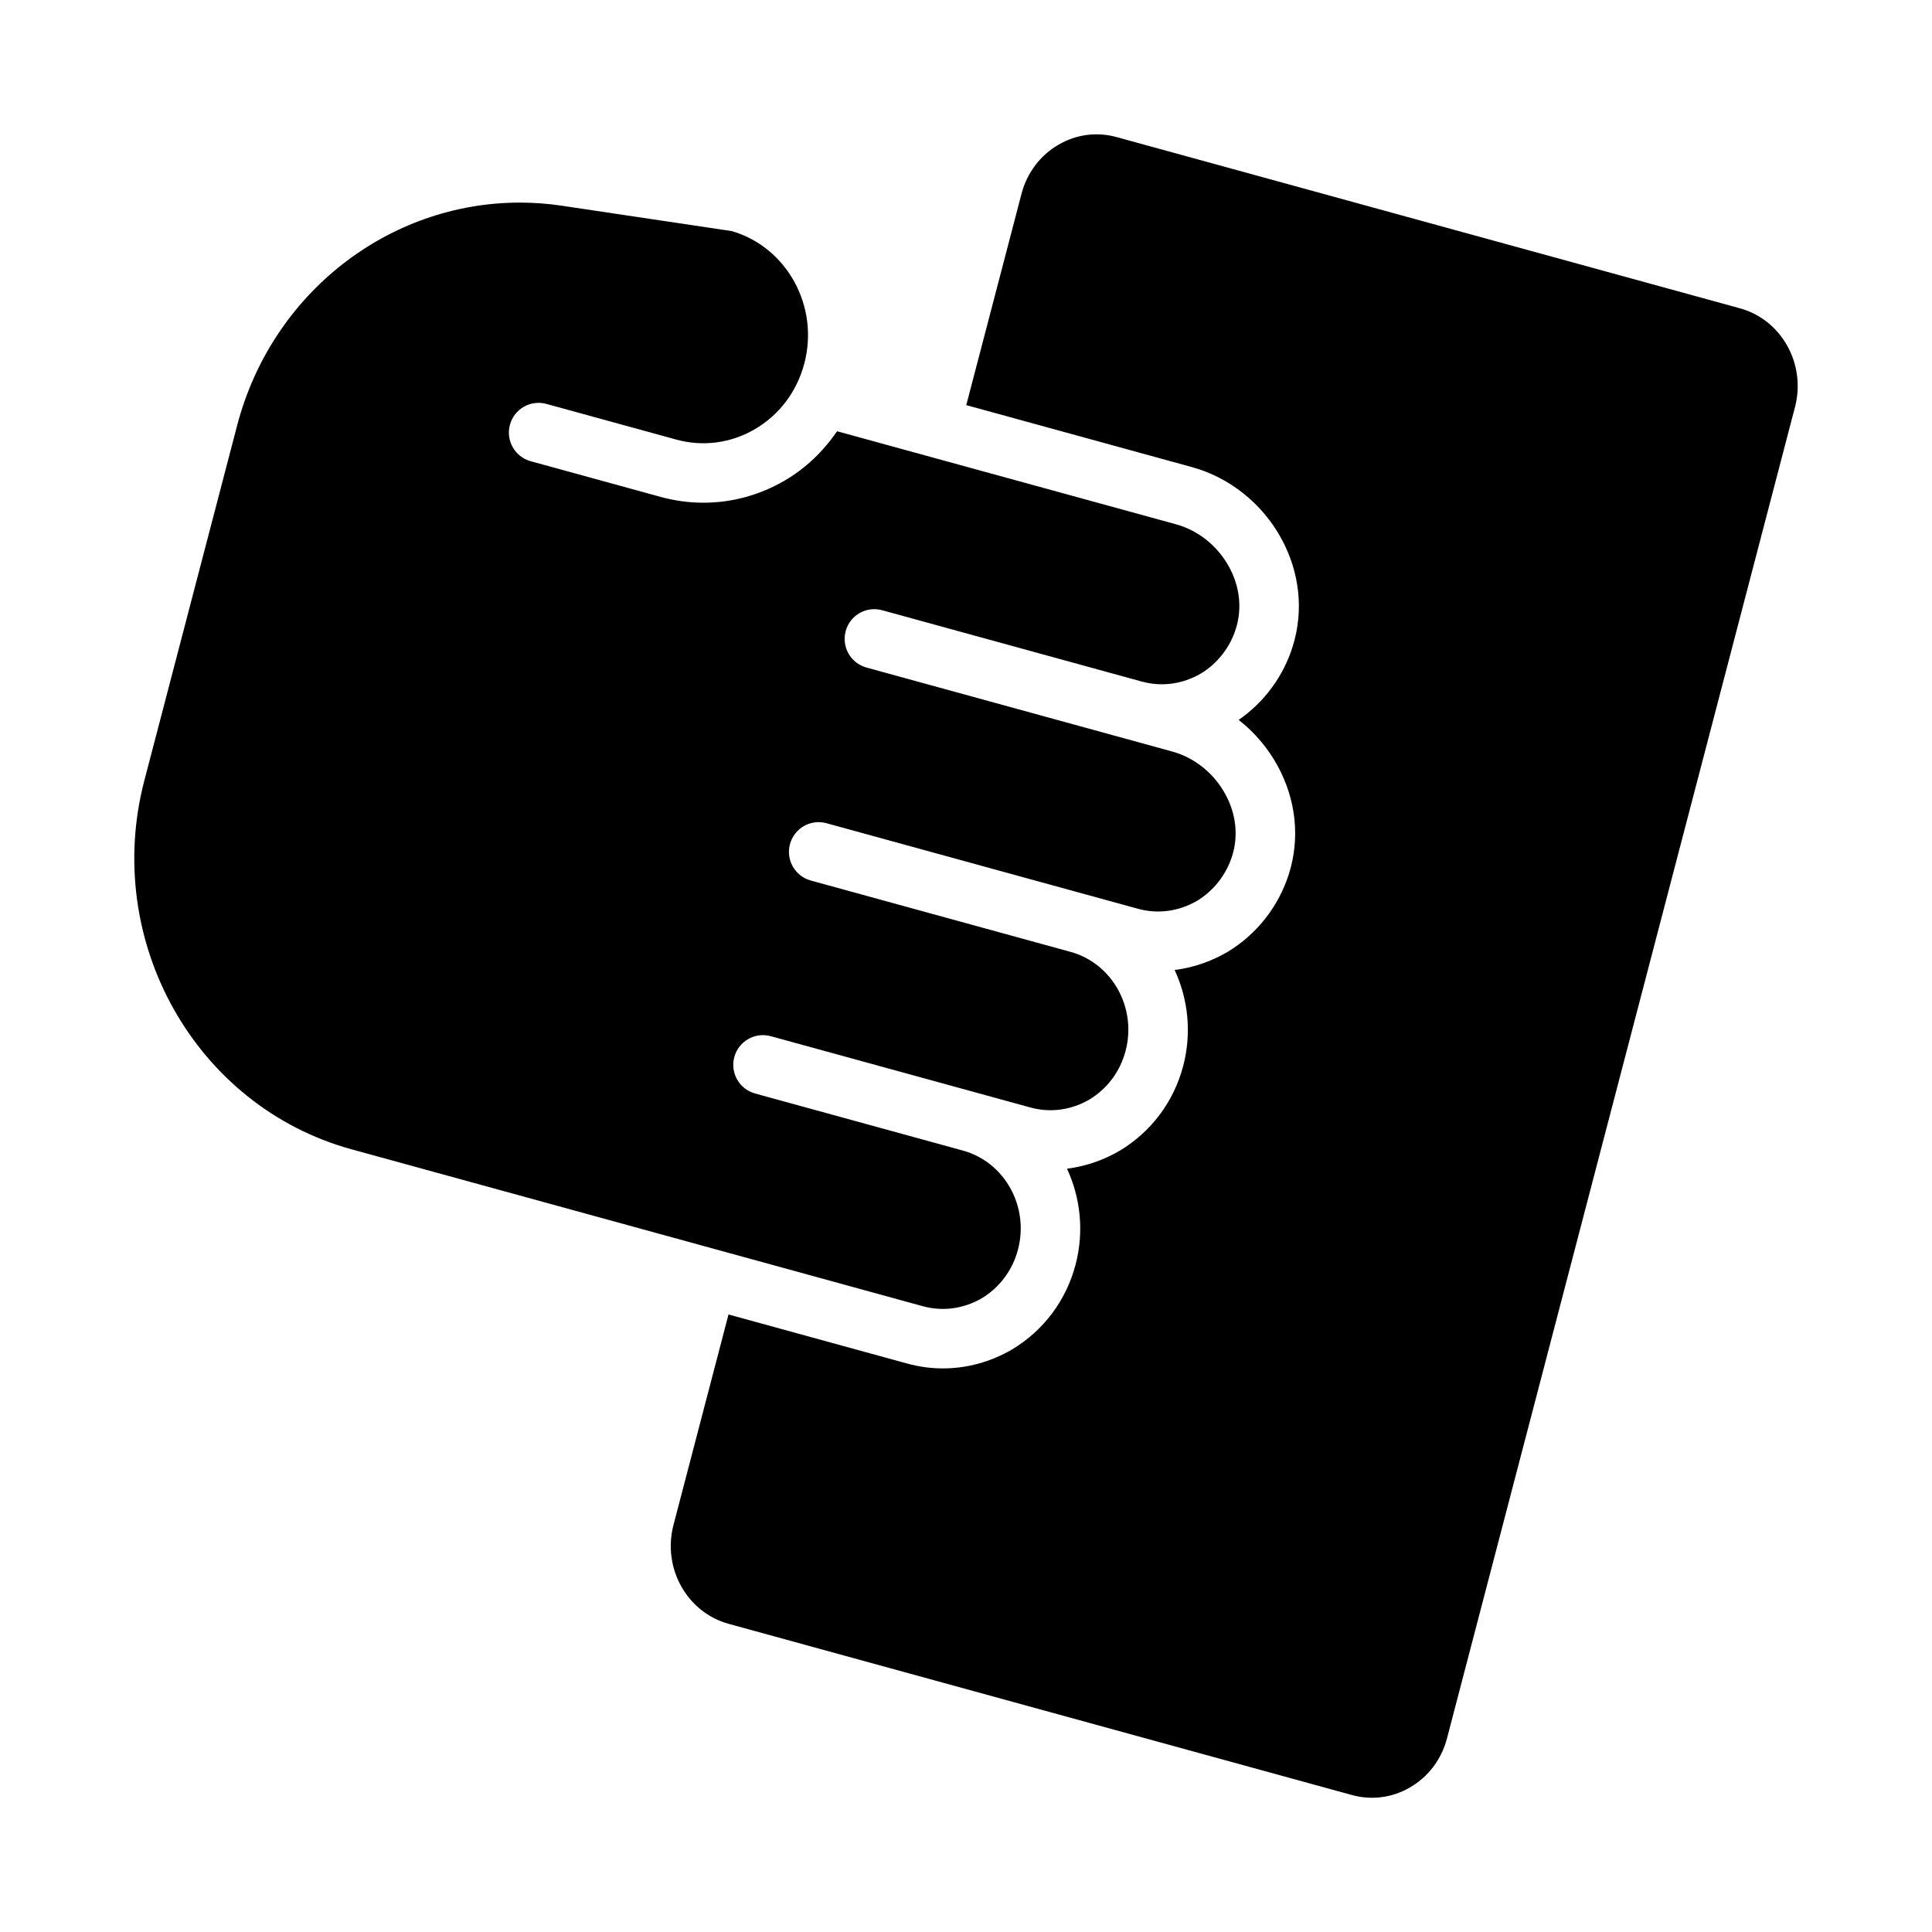
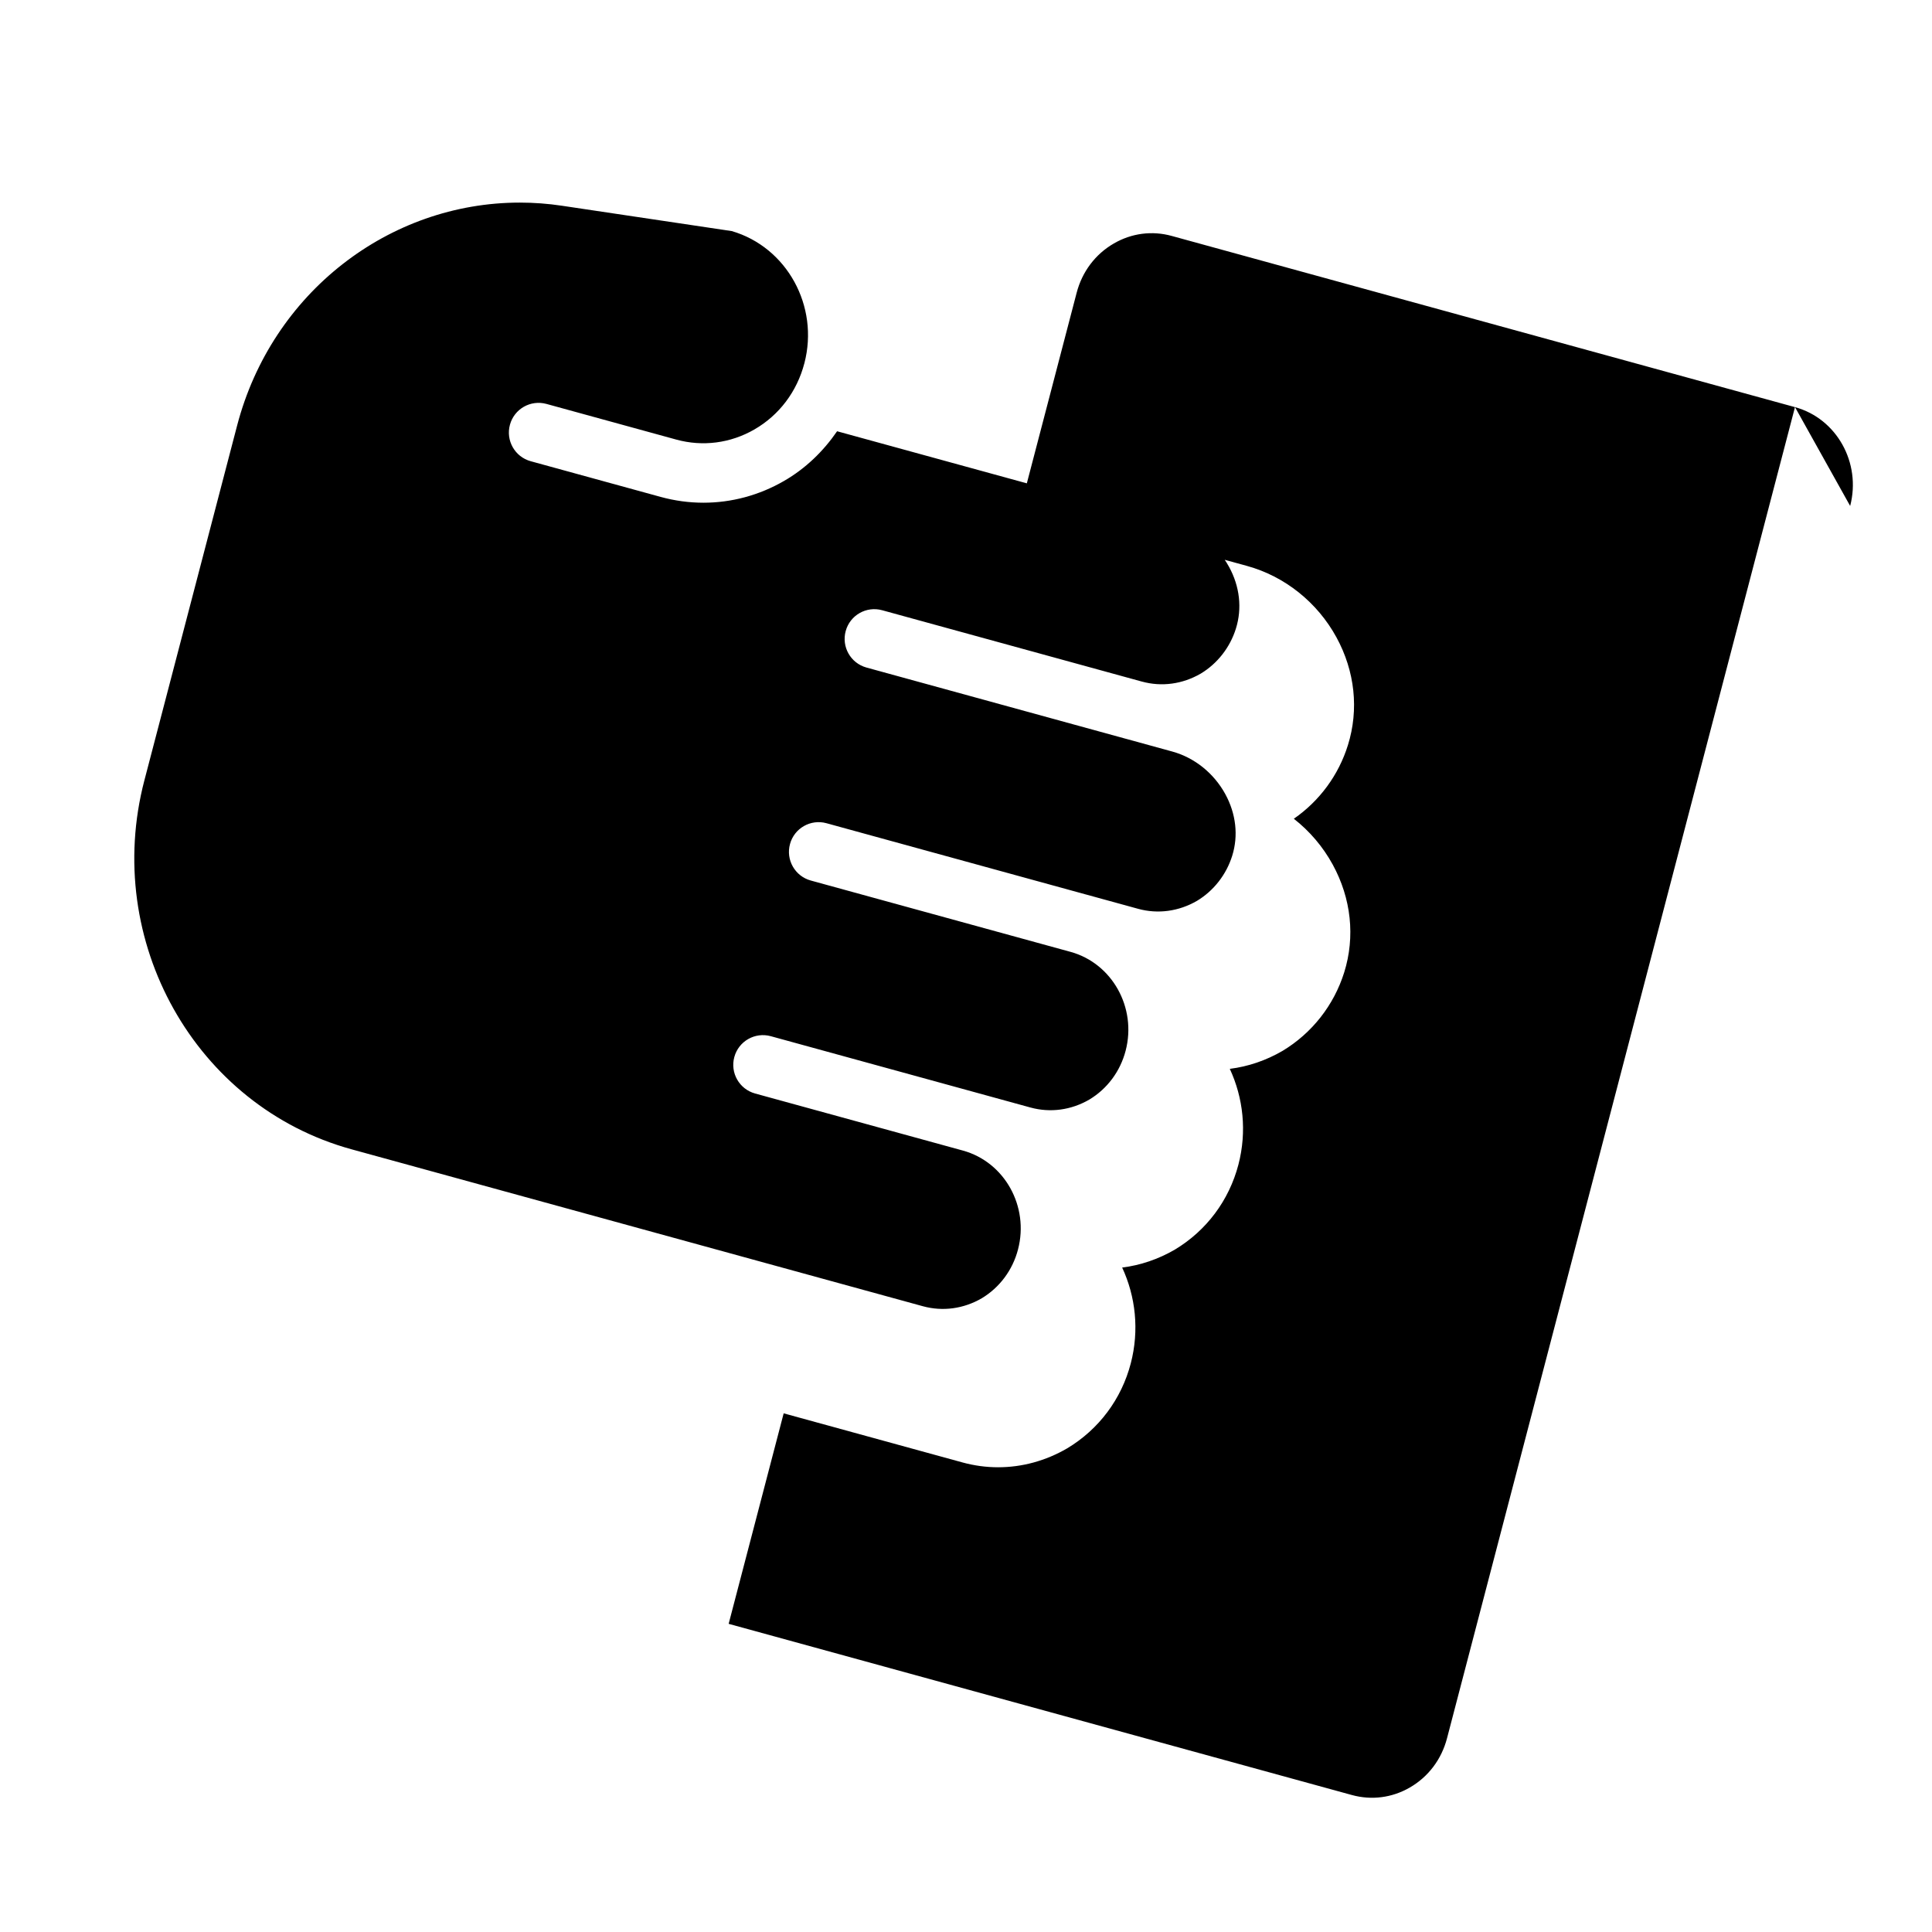
<svg xmlns="http://www.w3.org/2000/svg" fill="#000000" width="800px" height="800px" version="1.1" viewBox="144 144 512 512">
-   <path d="m182.26 350.82 24.578-94.043c9.211-35.246 40.312-59.086 74.914-59.086 3.707 0 7.457 0.273 11.223 0.84l44.957 6.711c14.582 4.258 23.199 19.863 19.242 35.008 0 0.008-0.008 0.012-0.008 0.02-1.961 7.516-6.672 13.75-13.254 17.547-6.344 3.656-13.691 4.594-20.68 2.68l-34.418-9.453c-4.191-1.148-8.527 1.309-9.672 5.508-1.152 4.191 1.309 8.523 5.504 9.676l34.418 9.453c3.75 1.031 7.57 1.543 11.363 1.543 7.41 0 14.738-1.949 21.348-5.766 5.723-3.301 10.406-7.856 14.066-13.172l89.816 24.656c5.894 1.621 11.023 5.734 14.059 11.293 2.844 5.195 3.488 10.992 1.82 16.328-1.562 5.027-4.914 9.293-9.324 11.949-4.828 2.797-10.34 3.555-15.59 2.113h-0.012l-68.816-18.902c-4.199-1.16-8.527 1.309-9.672 5.508-1.152 4.191 1.309 8.523 5.504 9.676l68.82 18.902h0.016l12.199 3.356c5.902 1.621 11.031 5.738 14.066 11.297 2.836 5.195 3.488 10.992 1.828 16.316-1.574 5.035-4.926 9.297-9.332 11.953-4.82 2.805-10.371 3.551-15.598 2.117l-13.762-3.781h-0.012l-68.816-18.902c-4.199-1.156-8.531 1.312-9.672 5.508-1.152 4.191 1.309 8.523 5.504 9.676l68.82 18.902h0.012c11.035 3.035 17.594 14.785 14.609 26.199-1.43 5.484-4.883 10.098-9.609 12.941-4.82 2.809-10.363 3.551-15.598 2.117l-13.762-3.781-55.059-15.121c-4.203-1.152-8.527 1.312-9.672 5.508-1.152 4.191 1.309 8.523 5.504 9.676l55.059 15.121 0.016 0.004c11.039 3.043 17.59 14.789 14.598 26.207-1.422 5.469-4.875 10.086-9.609 12.934-4.812 2.797-10.332 3.547-15.59 2.113l-151.42-41.59c-41.391-11.367-66.027-55.223-54.906-97.758zm437.43-98.938-92.211 352.76c-1.461 5.606-4.965 10.246-9.871 13.074-4.695 2.715-10.133 3.414-15.328 1.988l-165.18-45.371c-11.047-3.031-17.605-14.785-14.621-26.199l14.582-55.785 47.379 13.012c3.121 0.855 6.297 1.281 9.457 1.281 6.32 0 12.594-1.691 18.32-5.027 8.379-5.039 14.359-13.035 16.828-22.504 2.297-8.801 1.277-17.734-2.281-25.395 4.828-0.602 9.562-2.195 13.969-4.758 8.371-5.031 14.352-13.023 16.836-22.512 2.297-8.801 1.277-17.727-2.281-25.387 4.828-0.602 9.562-2.195 13.977-4.762 7.809-4.703 13.613-12.094 16.344-20.809 2.945-9.441 1.859-19.582-3.043-28.559-2.598-4.754-6.133-8.887-10.309-12.148 6.812-4.715 11.863-11.566 14.336-19.516 2.945-9.441 1.859-19.586-3.043-28.566-5.066-9.277-13.707-16.176-23.707-18.922l-59.773-16.414 14.633-55.973c1.461-5.606 4.965-10.246 9.871-13.074 4.688-2.719 10.133-3.426 15.328-1.988l165.18 45.371c11.035 3.016 17.59 14.77 14.609 26.184z" />
+   <path d="m182.26 350.82 24.578-94.043c9.211-35.246 40.312-59.086 74.914-59.086 3.707 0 7.457 0.273 11.223 0.84l44.957 6.711c14.582 4.258 23.199 19.863 19.242 35.008 0 0.008-0.008 0.012-0.008 0.02-1.961 7.516-6.672 13.75-13.254 17.547-6.344 3.656-13.691 4.594-20.68 2.68l-34.418-9.453c-4.191-1.148-8.527 1.309-9.672 5.508-1.152 4.191 1.309 8.523 5.504 9.676l34.418 9.453c3.75 1.031 7.57 1.543 11.363 1.543 7.41 0 14.738-1.949 21.348-5.766 5.723-3.301 10.406-7.856 14.066-13.172l89.816 24.656c5.894 1.621 11.023 5.734 14.059 11.293 2.844 5.195 3.488 10.992 1.82 16.328-1.562 5.027-4.914 9.293-9.324 11.949-4.828 2.797-10.34 3.555-15.59 2.113h-0.012l-68.816-18.902c-4.199-1.16-8.527 1.309-9.672 5.508-1.152 4.191 1.309 8.523 5.504 9.676l68.82 18.902h0.016l12.199 3.356c5.902 1.621 11.031 5.738 14.066 11.297 2.836 5.195 3.488 10.992 1.828 16.316-1.574 5.035-4.926 9.297-9.332 11.953-4.82 2.805-10.371 3.551-15.598 2.117l-13.762-3.781h-0.012l-68.816-18.902c-4.199-1.156-8.531 1.312-9.672 5.508-1.152 4.191 1.309 8.523 5.504 9.676l68.82 18.902h0.012c11.035 3.035 17.594 14.785 14.609 26.199-1.43 5.484-4.883 10.098-9.609 12.941-4.82 2.809-10.363 3.551-15.598 2.117l-13.762-3.781-55.059-15.121c-4.203-1.152-8.527 1.312-9.672 5.508-1.152 4.191 1.309 8.523 5.504 9.676l55.059 15.121 0.016 0.004c11.039 3.043 17.59 14.789 14.598 26.207-1.422 5.469-4.875 10.086-9.609 12.934-4.812 2.797-10.332 3.547-15.59 2.113l-151.42-41.59c-41.391-11.367-66.027-55.223-54.906-97.758zm437.43-98.938-92.211 352.76c-1.461 5.606-4.965 10.246-9.871 13.074-4.695 2.715-10.133 3.414-15.328 1.988l-165.18-45.371l14.582-55.785 47.379 13.012c3.121 0.855 6.297 1.281 9.457 1.281 6.32 0 12.594-1.691 18.32-5.027 8.379-5.039 14.359-13.035 16.828-22.504 2.297-8.801 1.277-17.734-2.281-25.395 4.828-0.602 9.562-2.195 13.969-4.758 8.371-5.031 14.352-13.023 16.836-22.512 2.297-8.801 1.277-17.727-2.281-25.387 4.828-0.602 9.562-2.195 13.977-4.762 7.809-4.703 13.613-12.094 16.344-20.809 2.945-9.441 1.859-19.582-3.043-28.559-2.598-4.754-6.133-8.887-10.309-12.148 6.812-4.715 11.863-11.566 14.336-19.516 2.945-9.441 1.859-19.586-3.043-28.566-5.066-9.277-13.707-16.176-23.707-18.922l-59.773-16.414 14.633-55.973c1.461-5.606 4.965-10.246 9.871-13.074 4.688-2.719 10.133-3.426 15.328-1.988l165.18 45.371c11.035 3.016 17.59 14.77 14.609 26.184z" />
</svg>